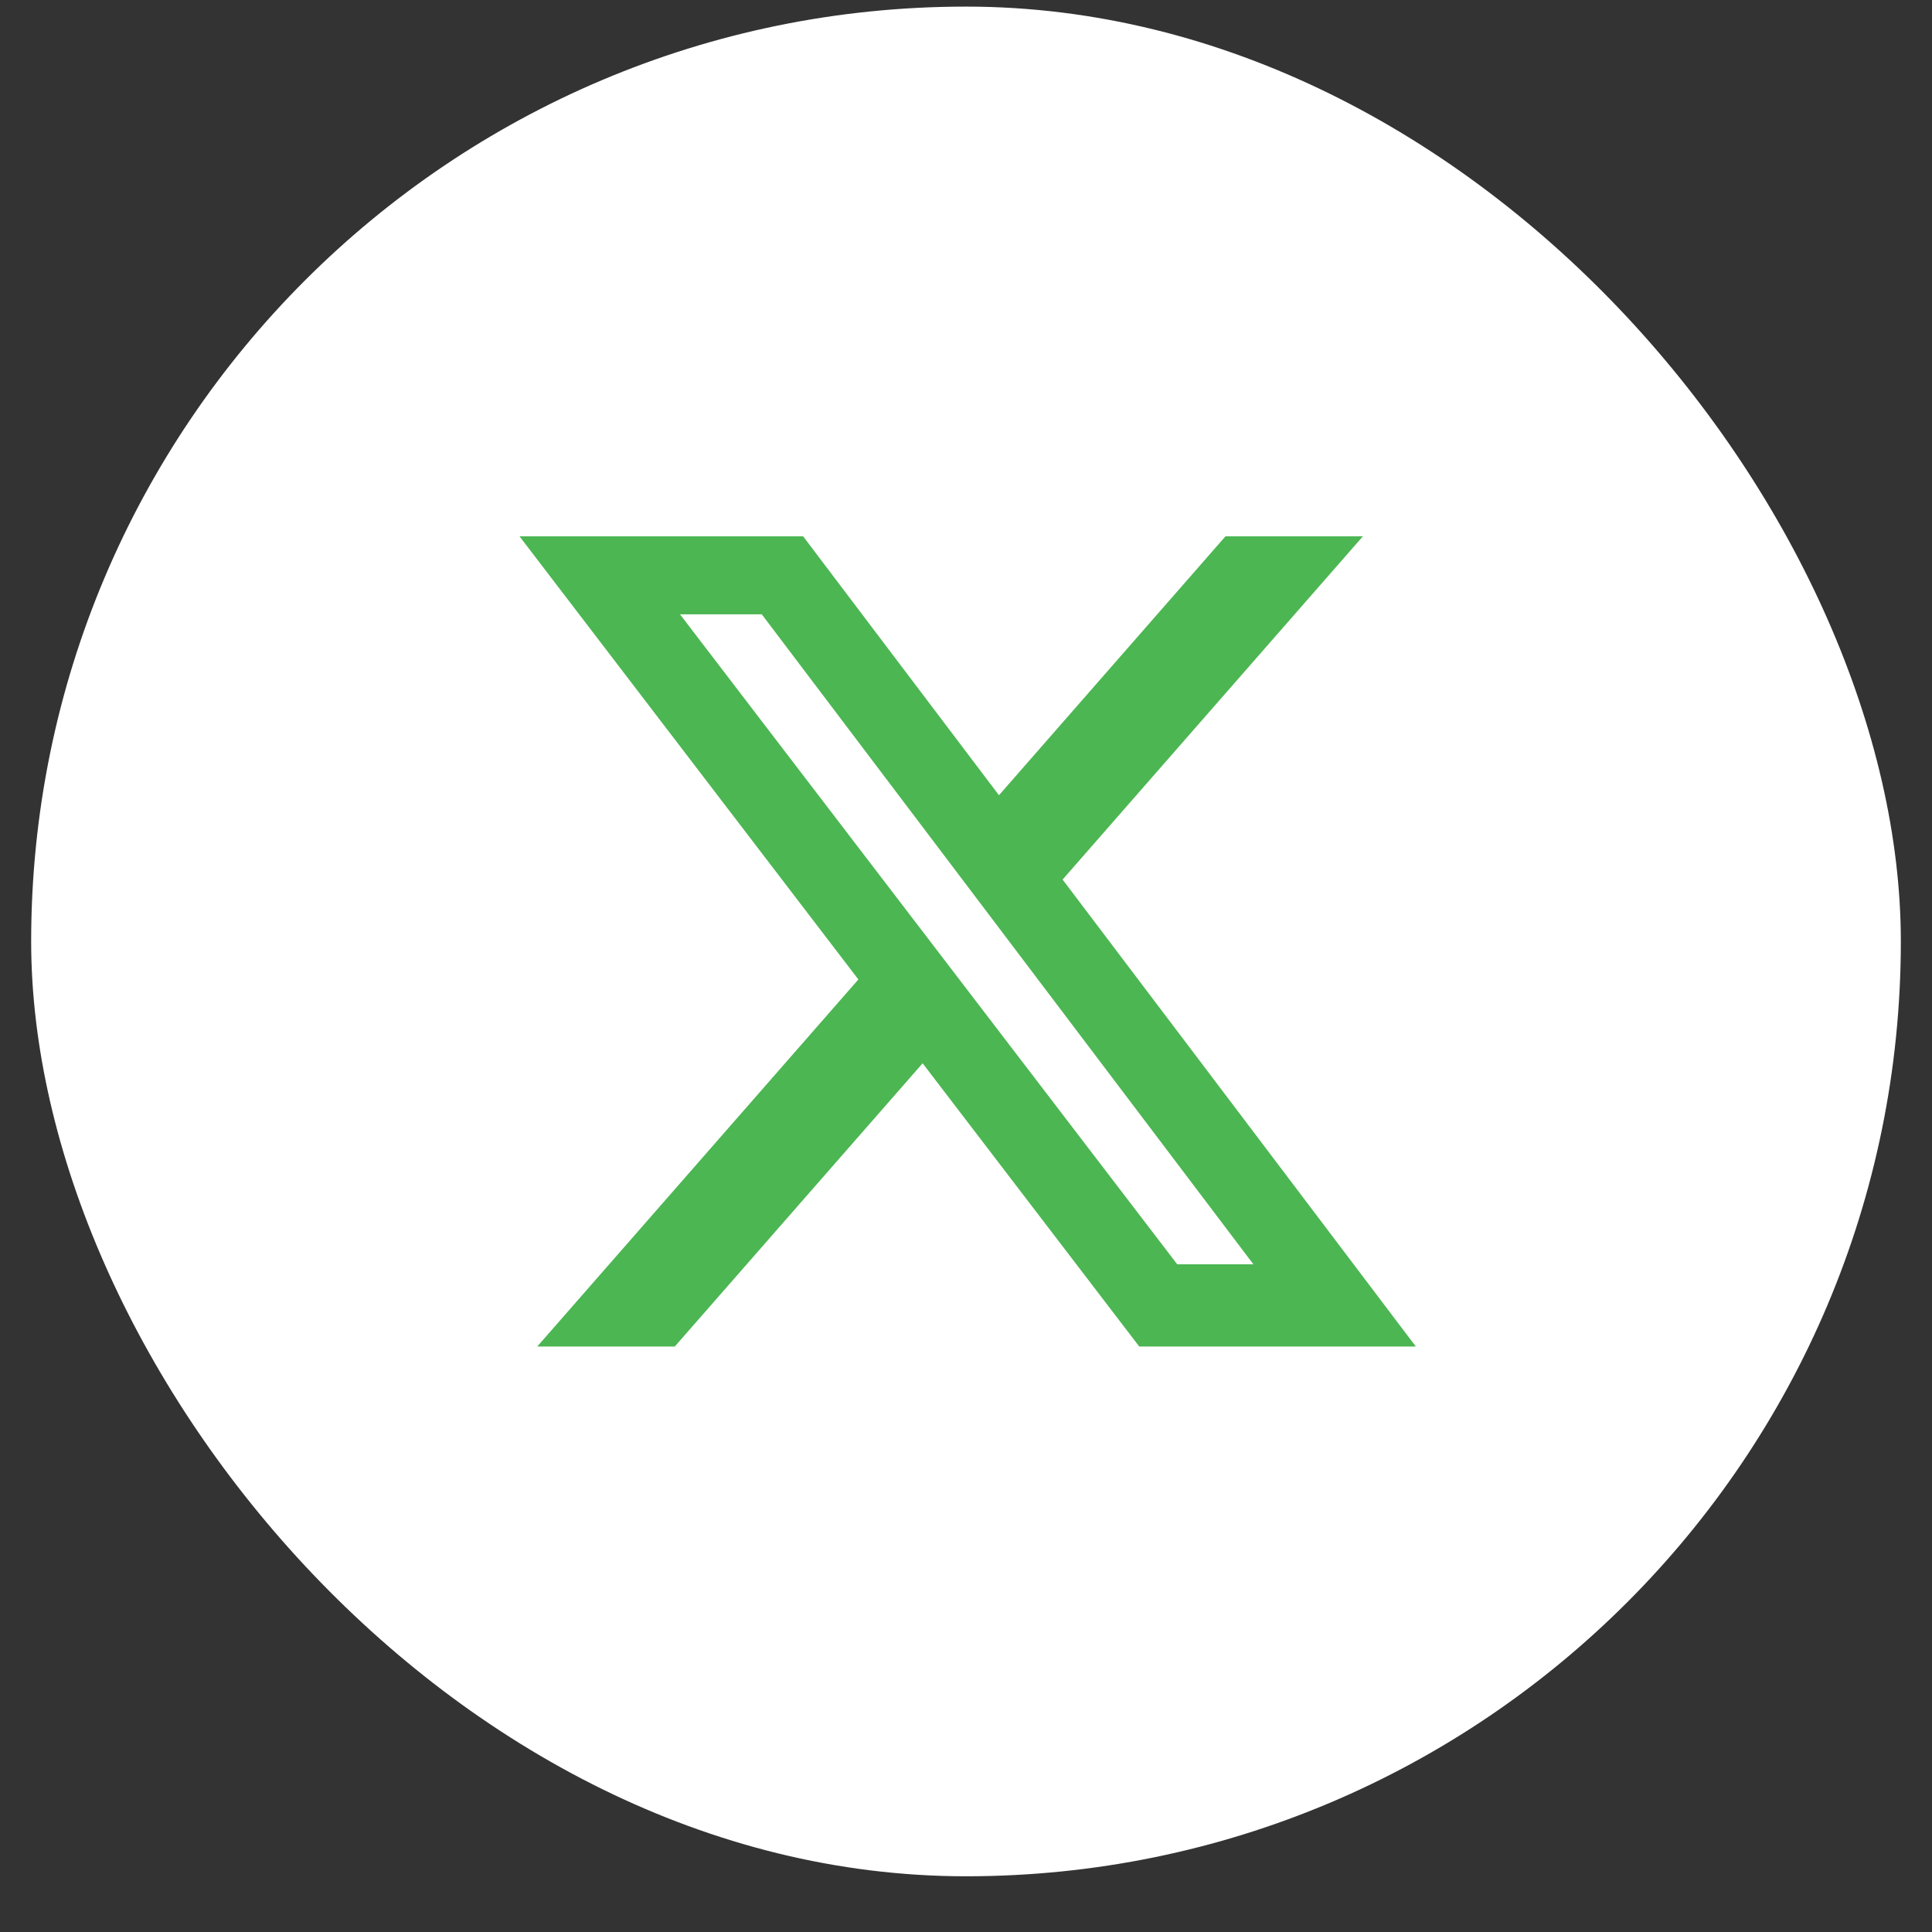
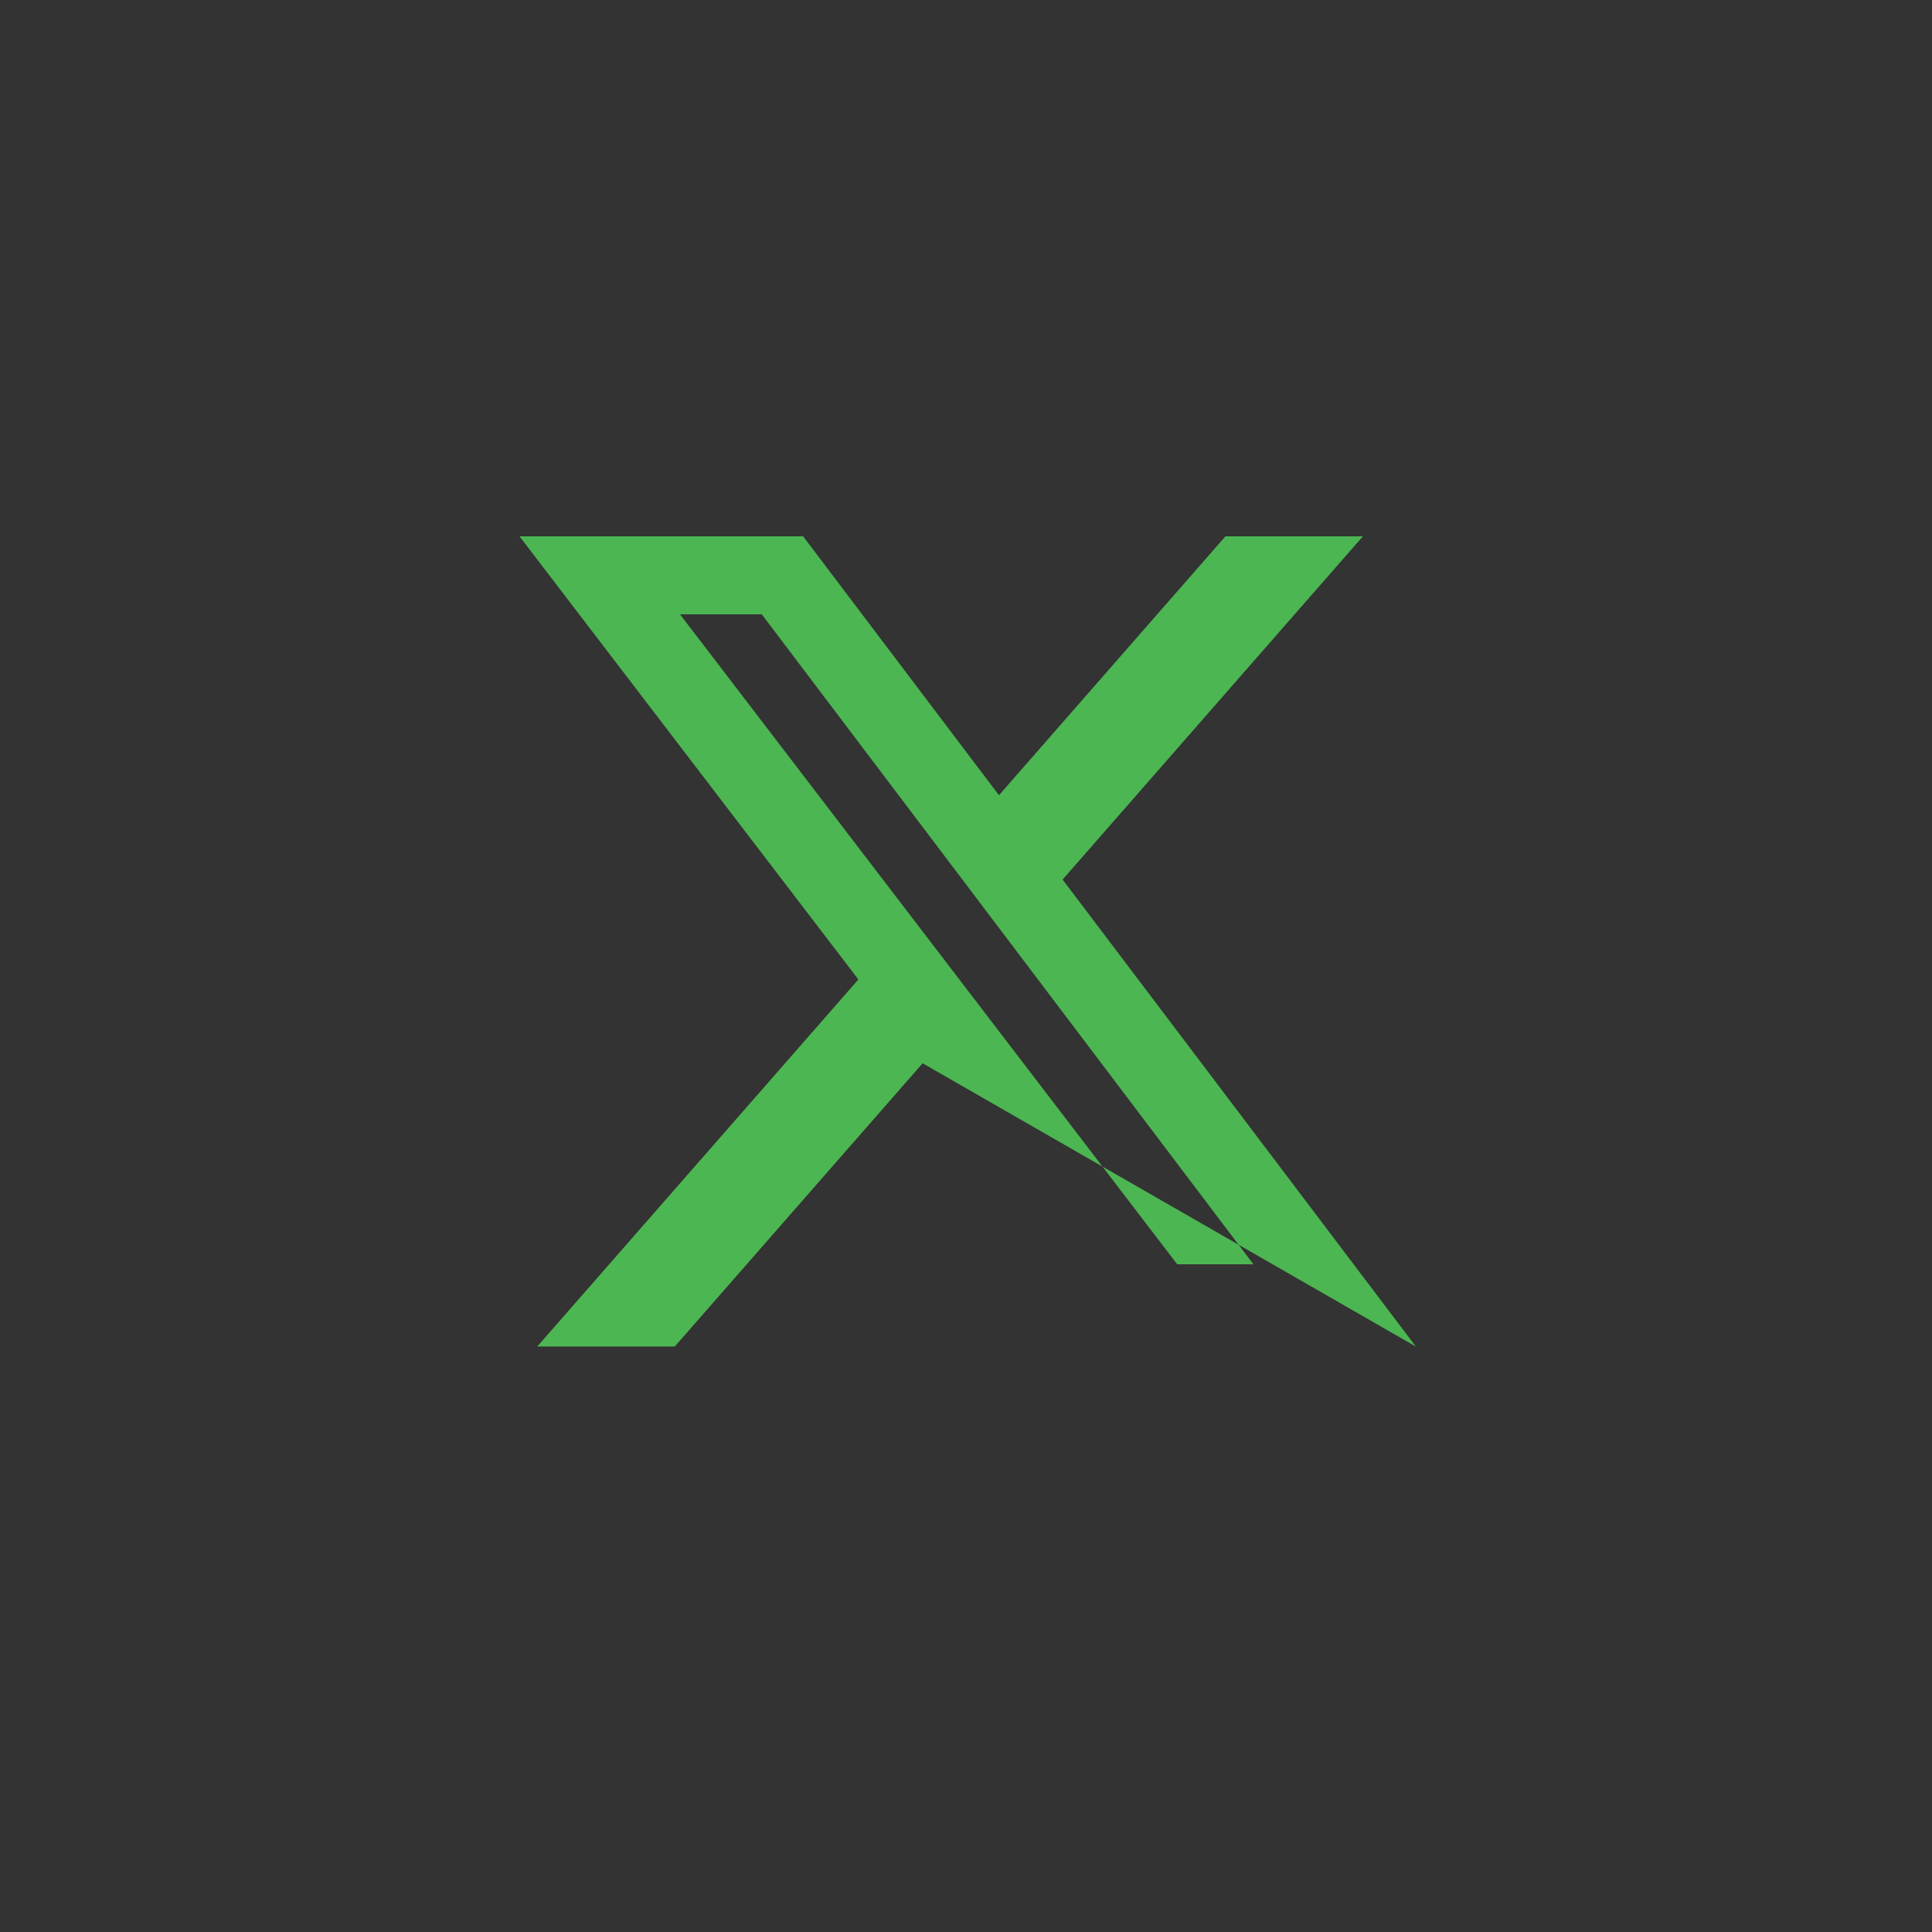
<svg xmlns="http://www.w3.org/2000/svg" width="31" height="31" viewBox="0 0 31 31" fill="none">
  <rect x="0" y="0" width="31" height="31" fill="#333333" stroke="none" />
-   <rect x="0.5" y="0.106" width="30" height="30" rx="15" fill="white" />
-   <path d="M19.663 8.606H21.868L17.05 14.113L22.718 21.606H18.28L14.804 17.061L10.827 21.606H8.62L13.773 15.716L8.336 8.606H12.887L16.029 12.76L19.663 8.606ZM18.889 20.286H20.111L12.223 9.857H10.911L18.889 20.286Z" fill="#4CB652" />
+   <path d="M19.663 8.606H21.868L17.05 14.113L22.718 21.606L14.804 17.061L10.827 21.606H8.62L13.773 15.716L8.336 8.606H12.887L16.029 12.76L19.663 8.606ZM18.889 20.286H20.111L12.223 9.857H10.911L18.889 20.286Z" fill="#4CB652" />
</svg>